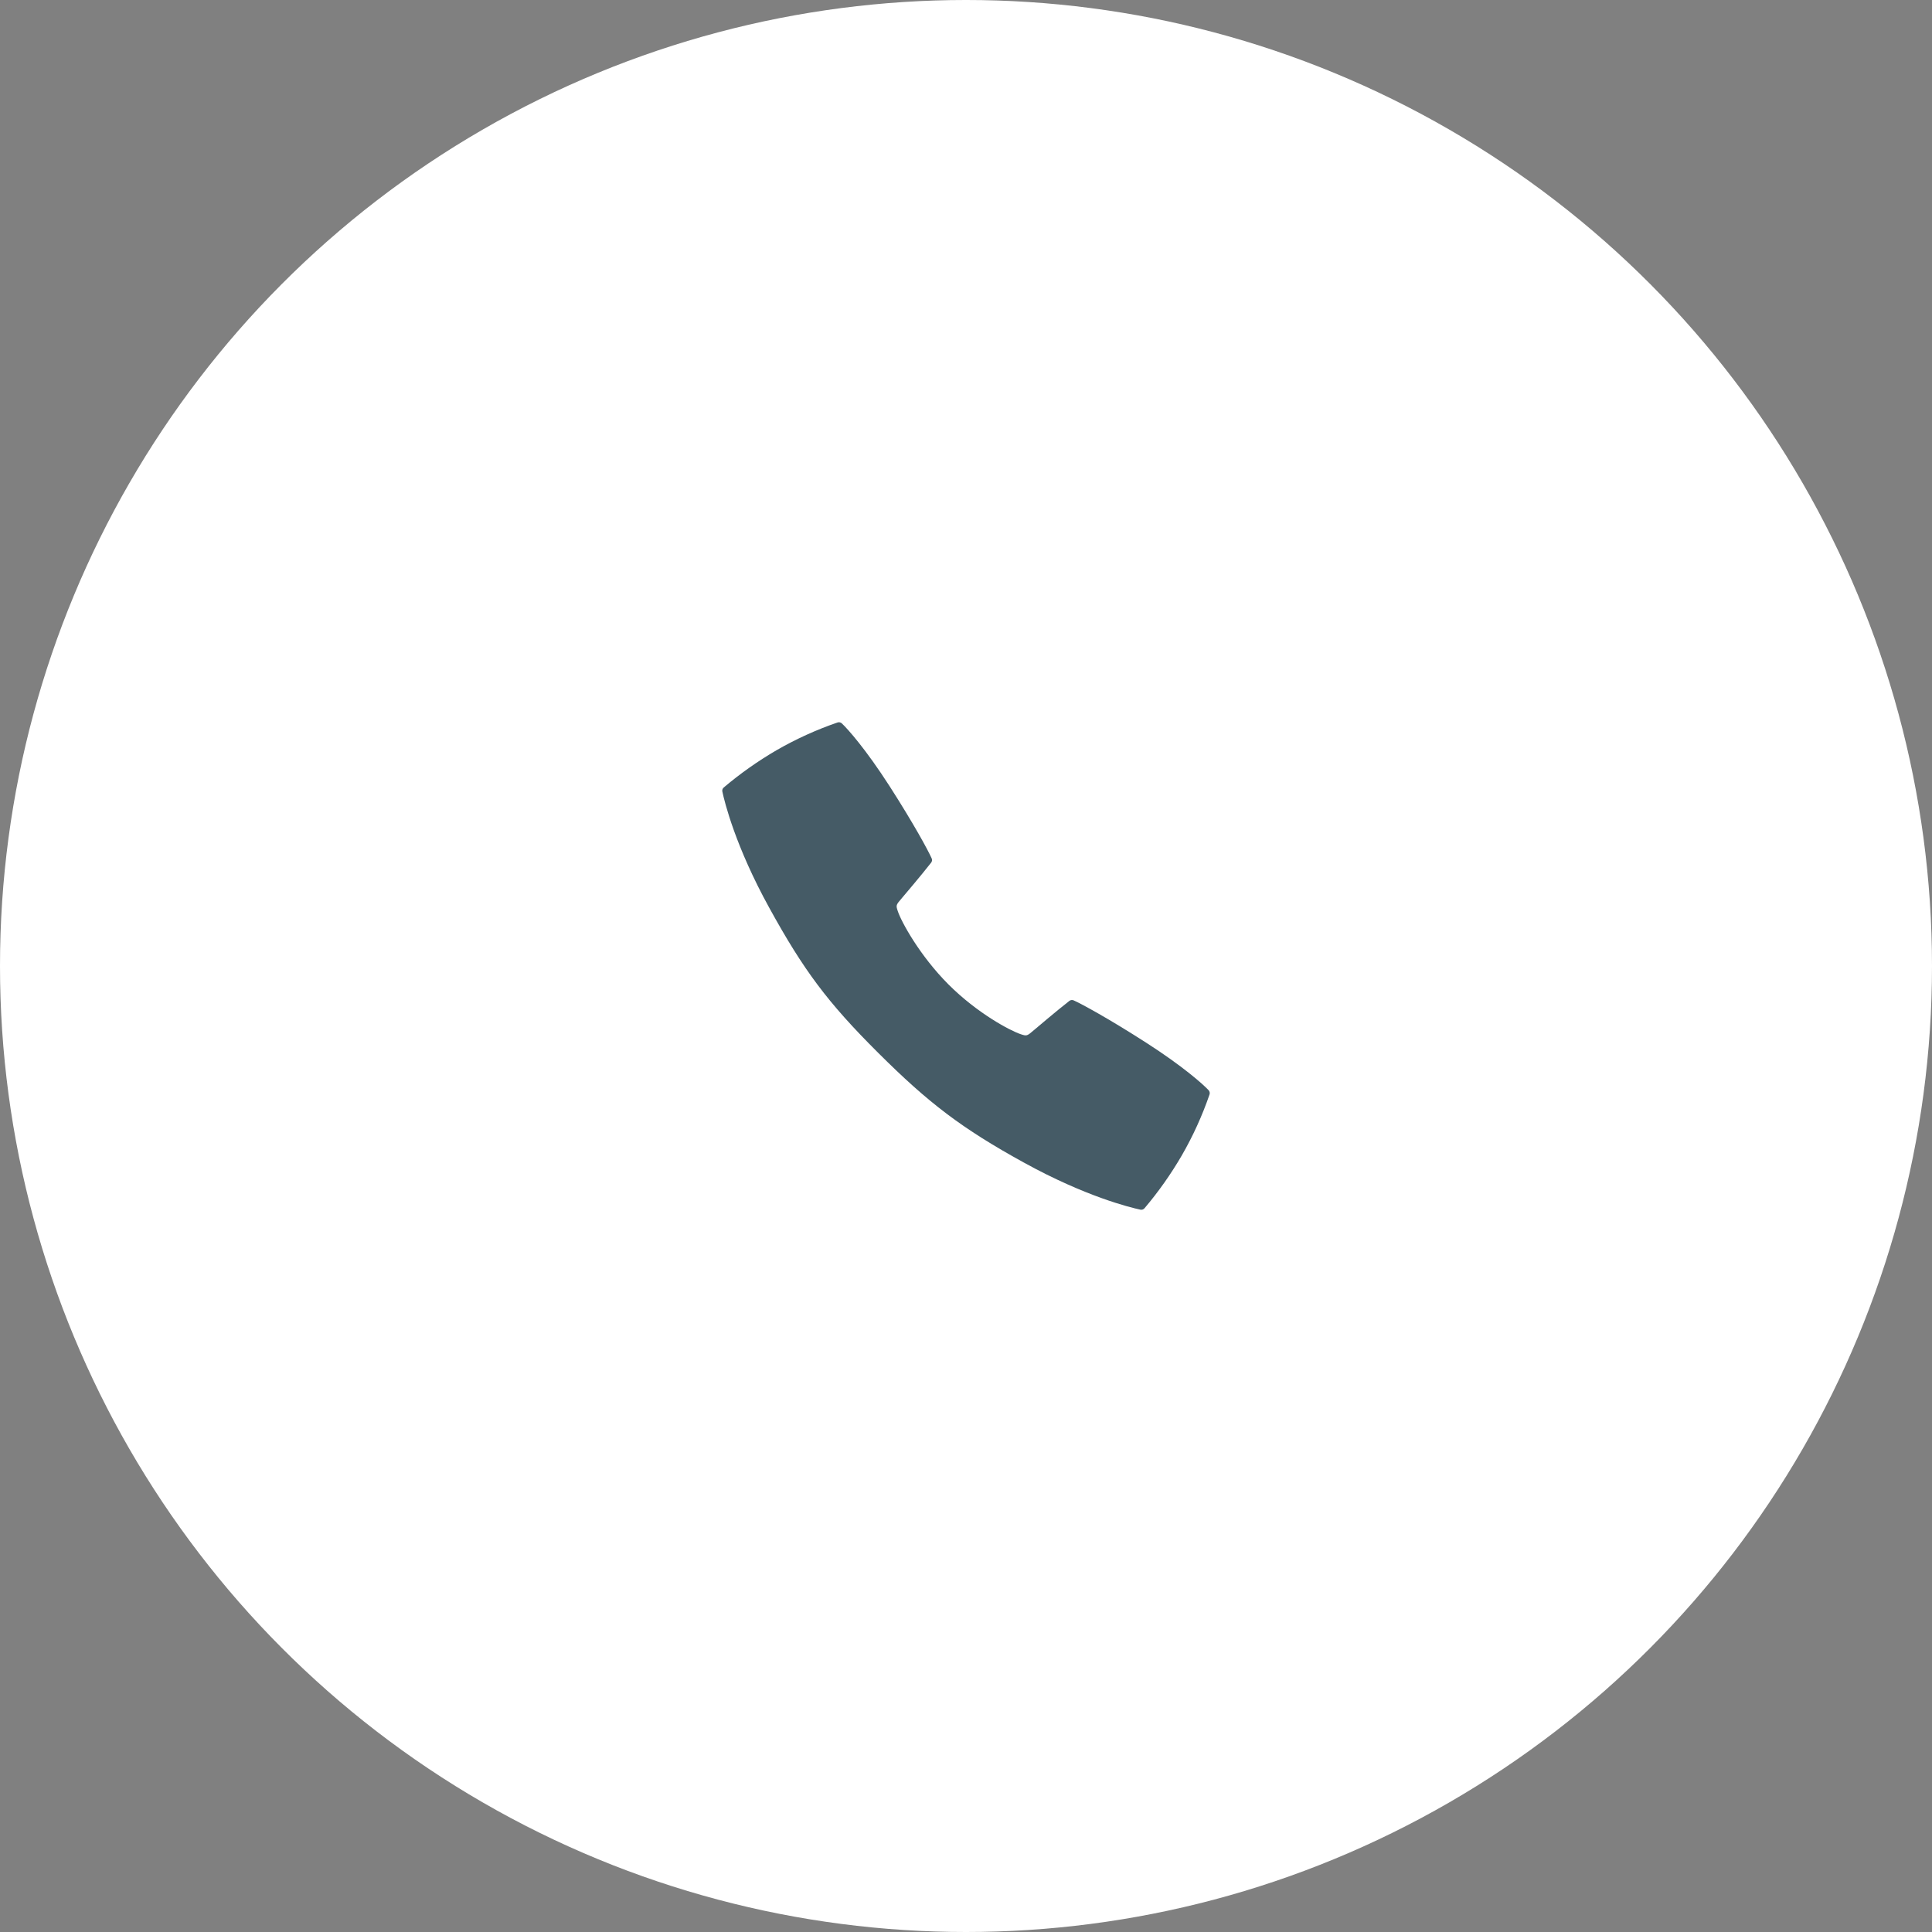
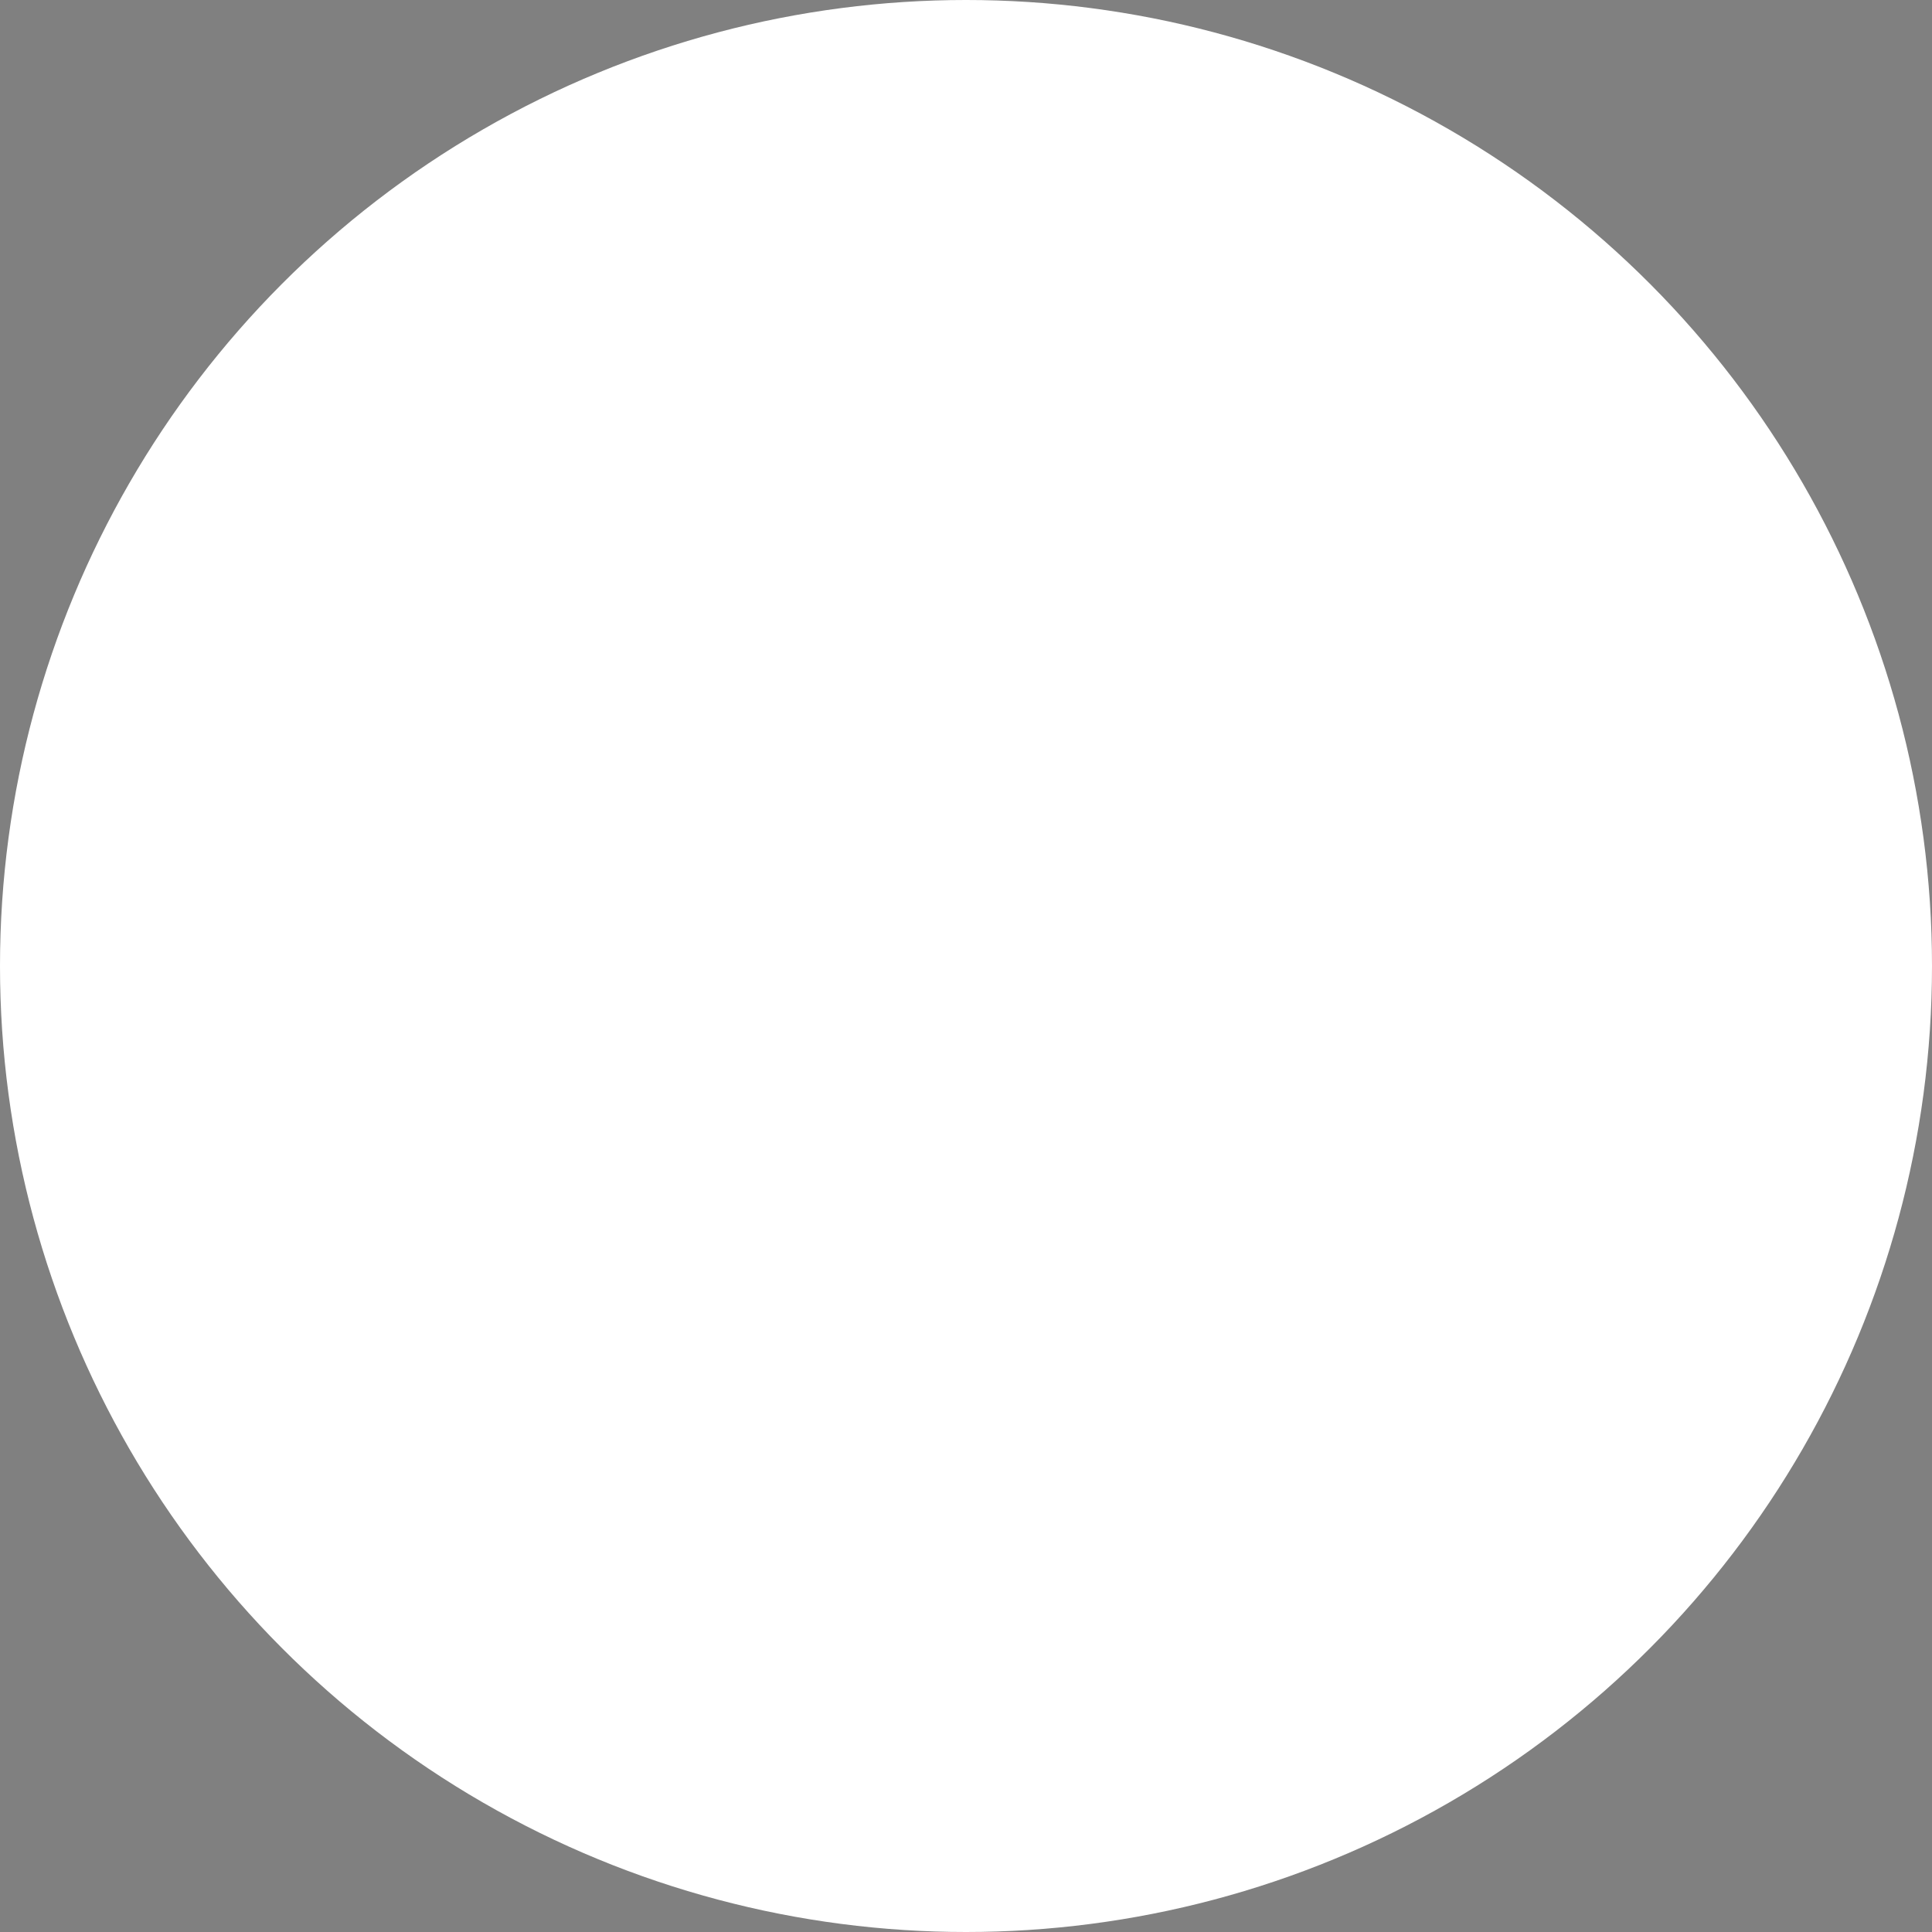
<svg xmlns="http://www.w3.org/2000/svg" width="73" height="73" viewBox="0 0 73 73" fill="none">
  <rect x="0" y="0" width="73" height="73" fill="#808080" stroke="none" />
  <circle cx="36.5" cy="36.5" r="36.5" fill="white" />
-   <path d="M45.667 41.193C45.453 40.965 44.695 40.288 43.302 39.394C41.898 38.492 40.863 37.929 40.566 37.798C40.54 37.787 40.511 37.782 40.483 37.786C40.455 37.79 40.428 37.801 40.405 37.819C39.927 38.191 39.122 38.877 39.079 38.913C38.8 39.152 38.8 39.152 38.572 39.078C38.17 38.946 36.924 38.284 35.837 37.196C34.751 36.107 34.055 34.829 33.923 34.428C33.848 34.2 33.848 34.2 34.088 33.921C34.125 33.878 34.81 33.073 35.183 32.595C35.201 32.572 35.212 32.545 35.216 32.517C35.219 32.489 35.215 32.46 35.203 32.434C35.072 32.136 34.51 31.102 33.608 29.698C32.712 28.306 32.037 27.548 31.808 27.333C31.787 27.314 31.761 27.3 31.733 27.294C31.705 27.287 31.676 27.289 31.648 27.298C30.849 27.572 30.078 27.923 29.346 28.344C28.639 28.755 27.969 29.228 27.345 29.756C27.323 29.775 27.307 29.799 27.298 29.826C27.289 29.853 27.287 29.882 27.294 29.91C27.379 30.311 27.79 31.983 29.065 34.298C30.365 36.662 31.267 37.873 33.177 39.776C35.087 41.679 36.336 42.635 38.702 43.936C41.018 45.21 42.69 45.621 43.09 45.707C43.118 45.713 43.147 45.711 43.174 45.702C43.201 45.693 43.225 45.676 43.244 45.655C43.773 45.031 44.245 44.361 44.656 43.654C45.078 42.922 45.428 42.151 45.703 41.352C45.711 41.325 45.713 41.295 45.706 41.268C45.7 41.24 45.687 41.214 45.667 41.193Z" fill="#455B66" />
</svg>